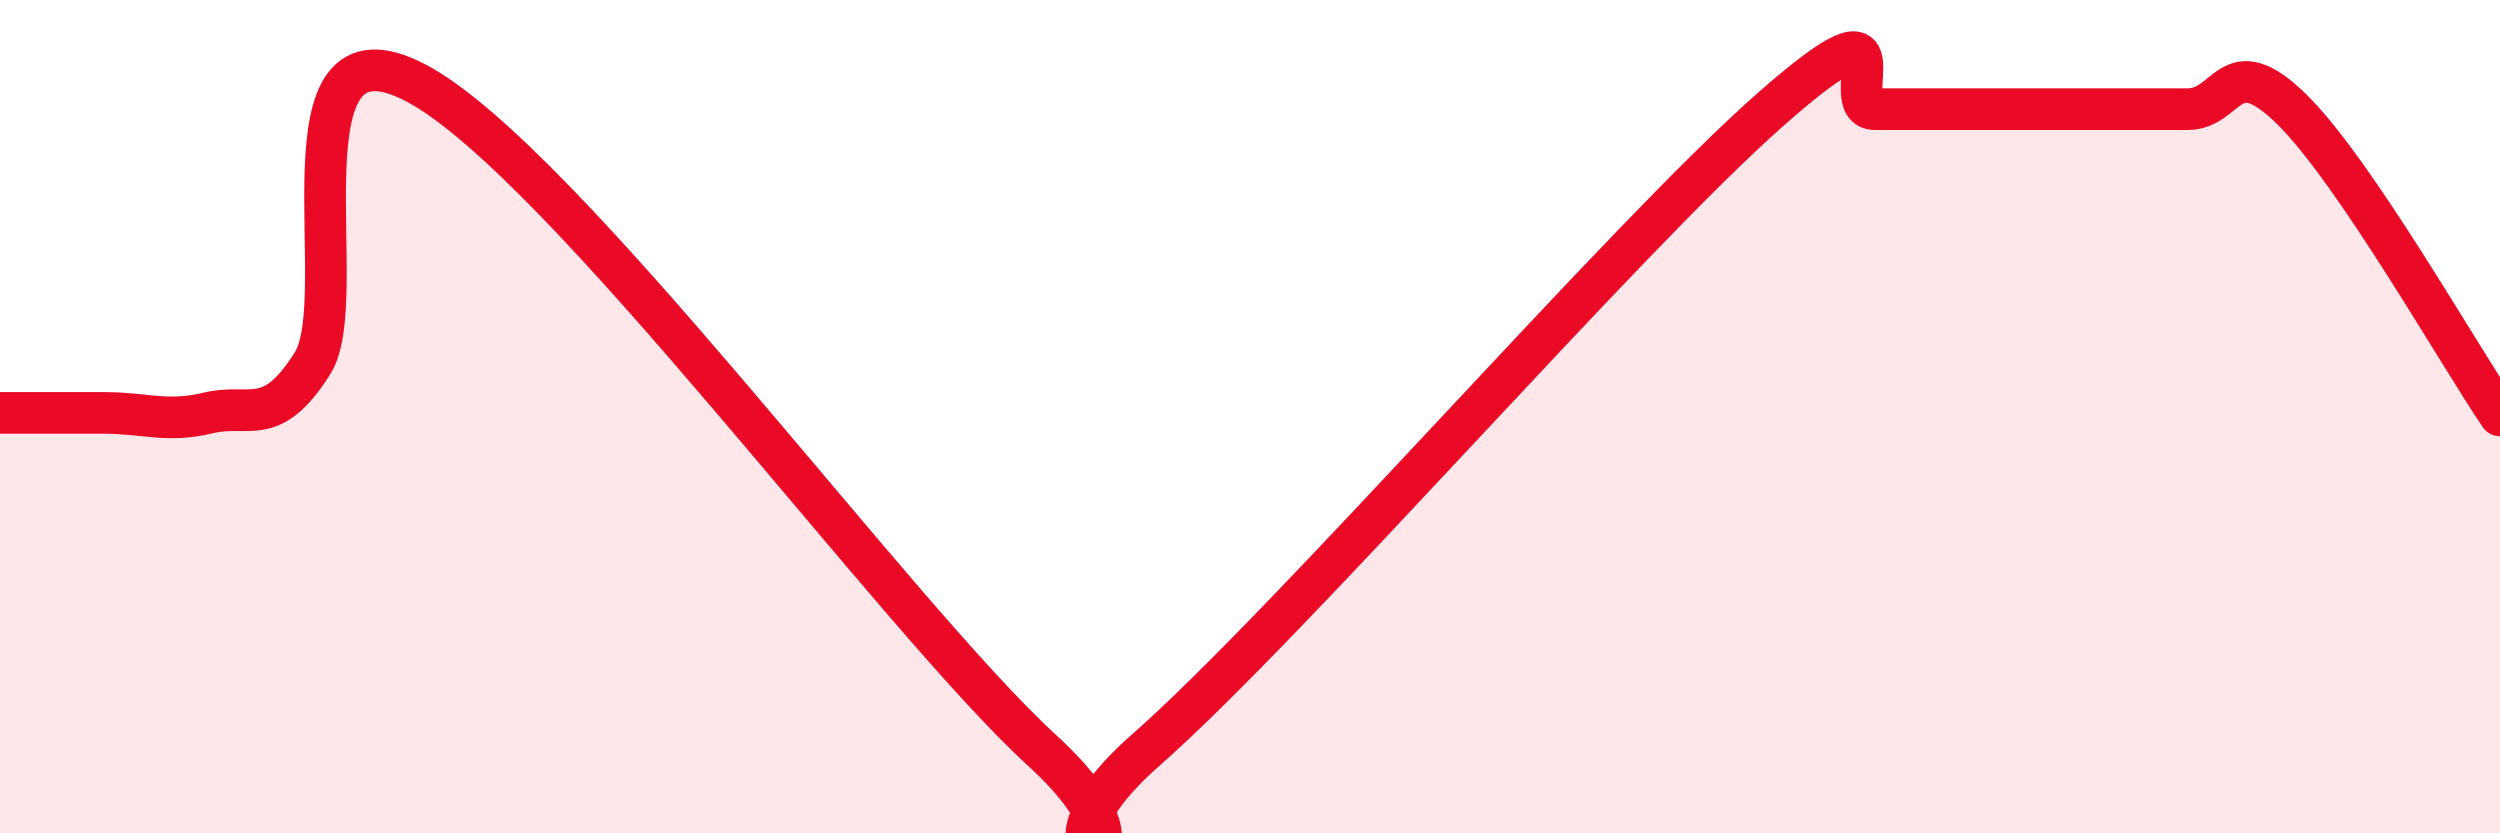
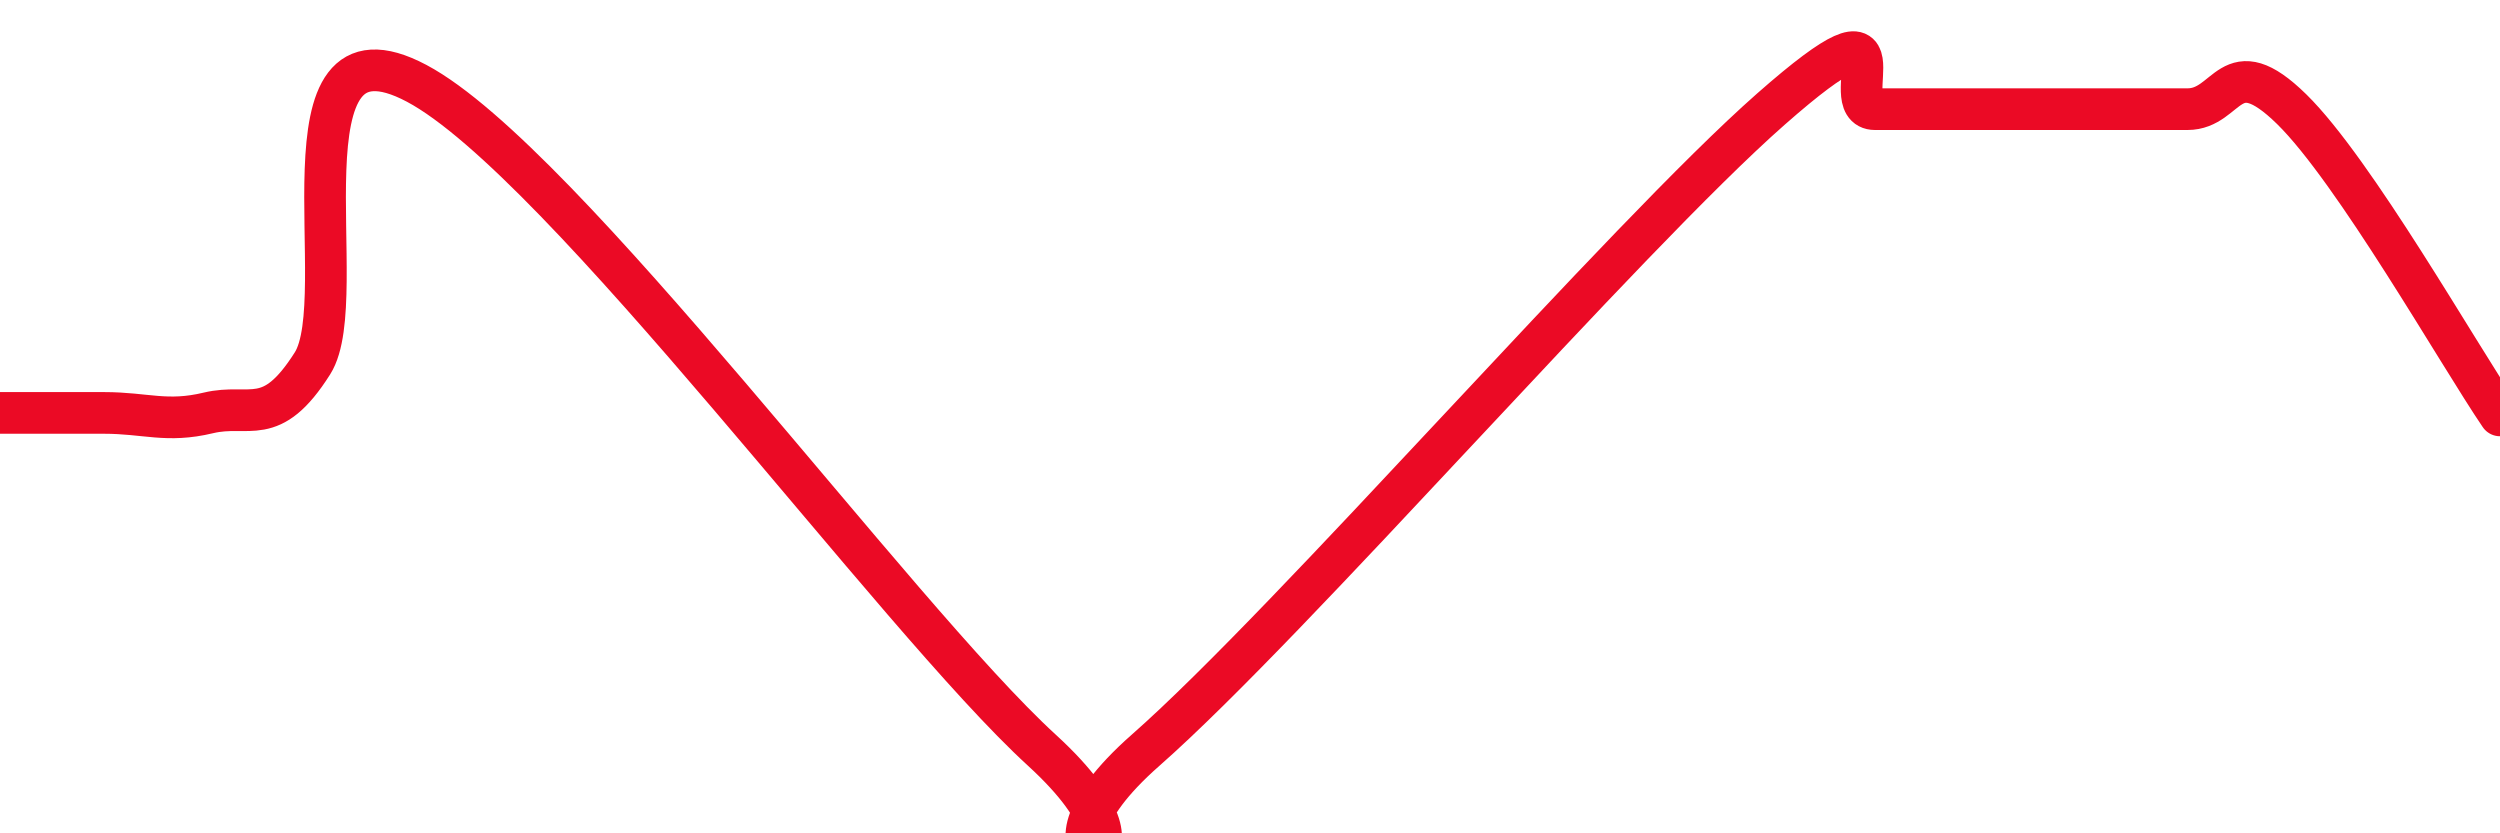
<svg xmlns="http://www.w3.org/2000/svg" width="60" height="20" viewBox="0 0 60 20">
-   <path d="M 0,9.91 C 0.5,9.91 1.5,9.91 2.5,9.91 C 3.5,9.91 4,10.15 5,9.91 C 6,9.67 6.5,10.3 7.5,8.72 C 8.5,7.14 6.5,0.14 10,2 C 13.5,3.86 21.5,14.8 25,18 C 28.5,21.2 24,21.08 27.5,18 C 31,14.92 39,5.7 42.5,2.62 C 46,-0.46 44,2.62 45,2.62 C 46,2.62 46.5,2.62 47.5,2.62 C 48.5,2.62 49,2.62 50,2.62 C 51,2.62 51.5,2.62 52.5,2.62 C 53.5,2.62 53.5,1.15 55,2.62 C 56.5,4.09 59,8.5 60,9.97L60 20L0 20Z" fill="#EB0A25" opacity="0.1" stroke-linecap="round" stroke-linejoin="round" />
-   <path d="M 0,9.91 C 0.5,9.91 1.5,9.91 2.5,9.91 C 3.5,9.91 4,10.15 5,9.91 C 6,9.67 6.5,10.3 7.5,8.72 C 8.5,7.14 6.5,0.14 10,2 C 13.5,3.86 21.5,14.8 25,18 C 28.5,21.2 24,21.08 27.5,18 C 31,14.92 39,5.7 42.5,2.62 C 46,-0.46 44,2.62 45,2.62 C 46,2.62 46.5,2.62 47.5,2.62 C 48.5,2.62 49,2.62 50,2.62 C 51,2.62 51.5,2.62 52.5,2.62 C 53.5,2.62 53.5,1.15 55,2.62 C 56.5,4.09 59,8.5 60,9.97" stroke="#EB0A25" stroke-width="1" fill="none" stroke-linecap="round" stroke-linejoin="round" />
+   <path d="M 0,9.91 C 0.5,9.91 1.5,9.91 2.5,9.91 C 3.5,9.91 4,10.15 5,9.91 C 6,9.67 6.5,10.3 7.5,8.72 C 8.5,7.14 6.5,0.14 10,2 C 13.5,3.86 21.5,14.8 25,18 C 28.5,21.2 24,21.08 27.5,18 C 31,14.92 39,5.7 42.5,2.62 C 46,-0.46 44,2.62 45,2.62 C 48.5,2.62 49,2.62 50,2.62 C 51,2.62 51.5,2.62 52.5,2.62 C 53.5,2.62 53.5,1.15 55,2.62 C 56.5,4.09 59,8.5 60,9.97" stroke="#EB0A25" stroke-width="1" fill="none" stroke-linecap="round" stroke-linejoin="round" />
</svg>